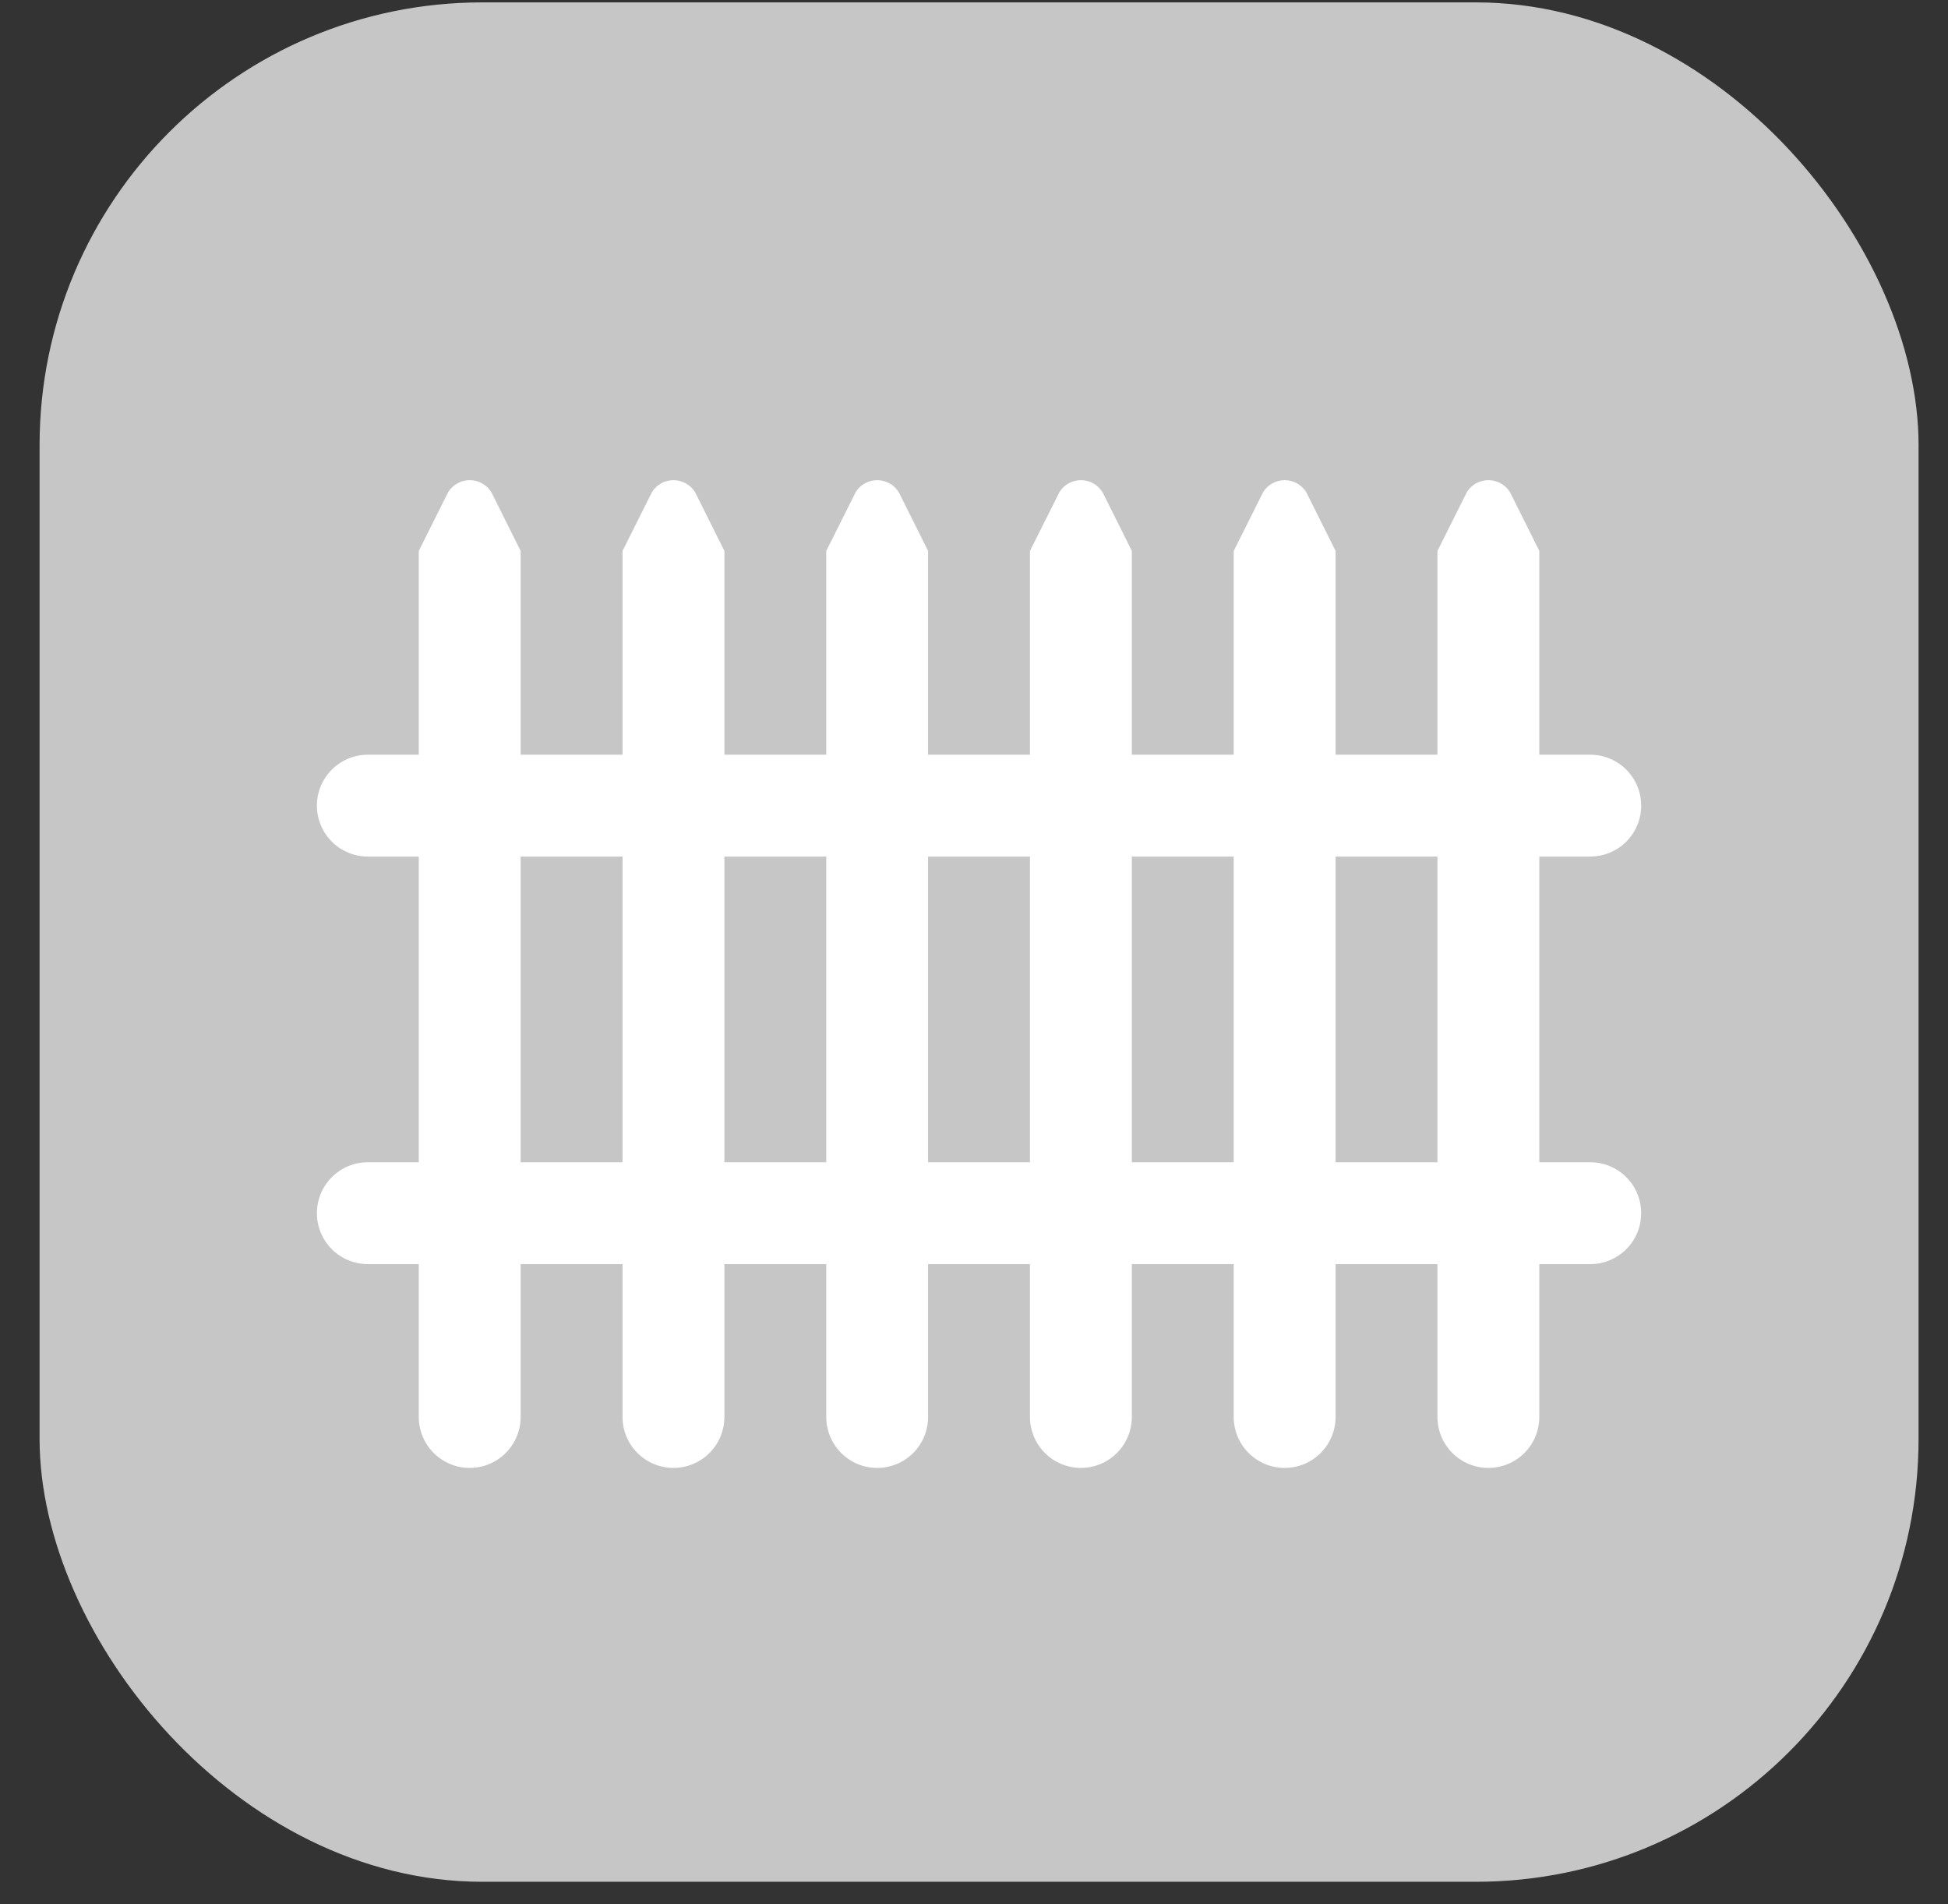
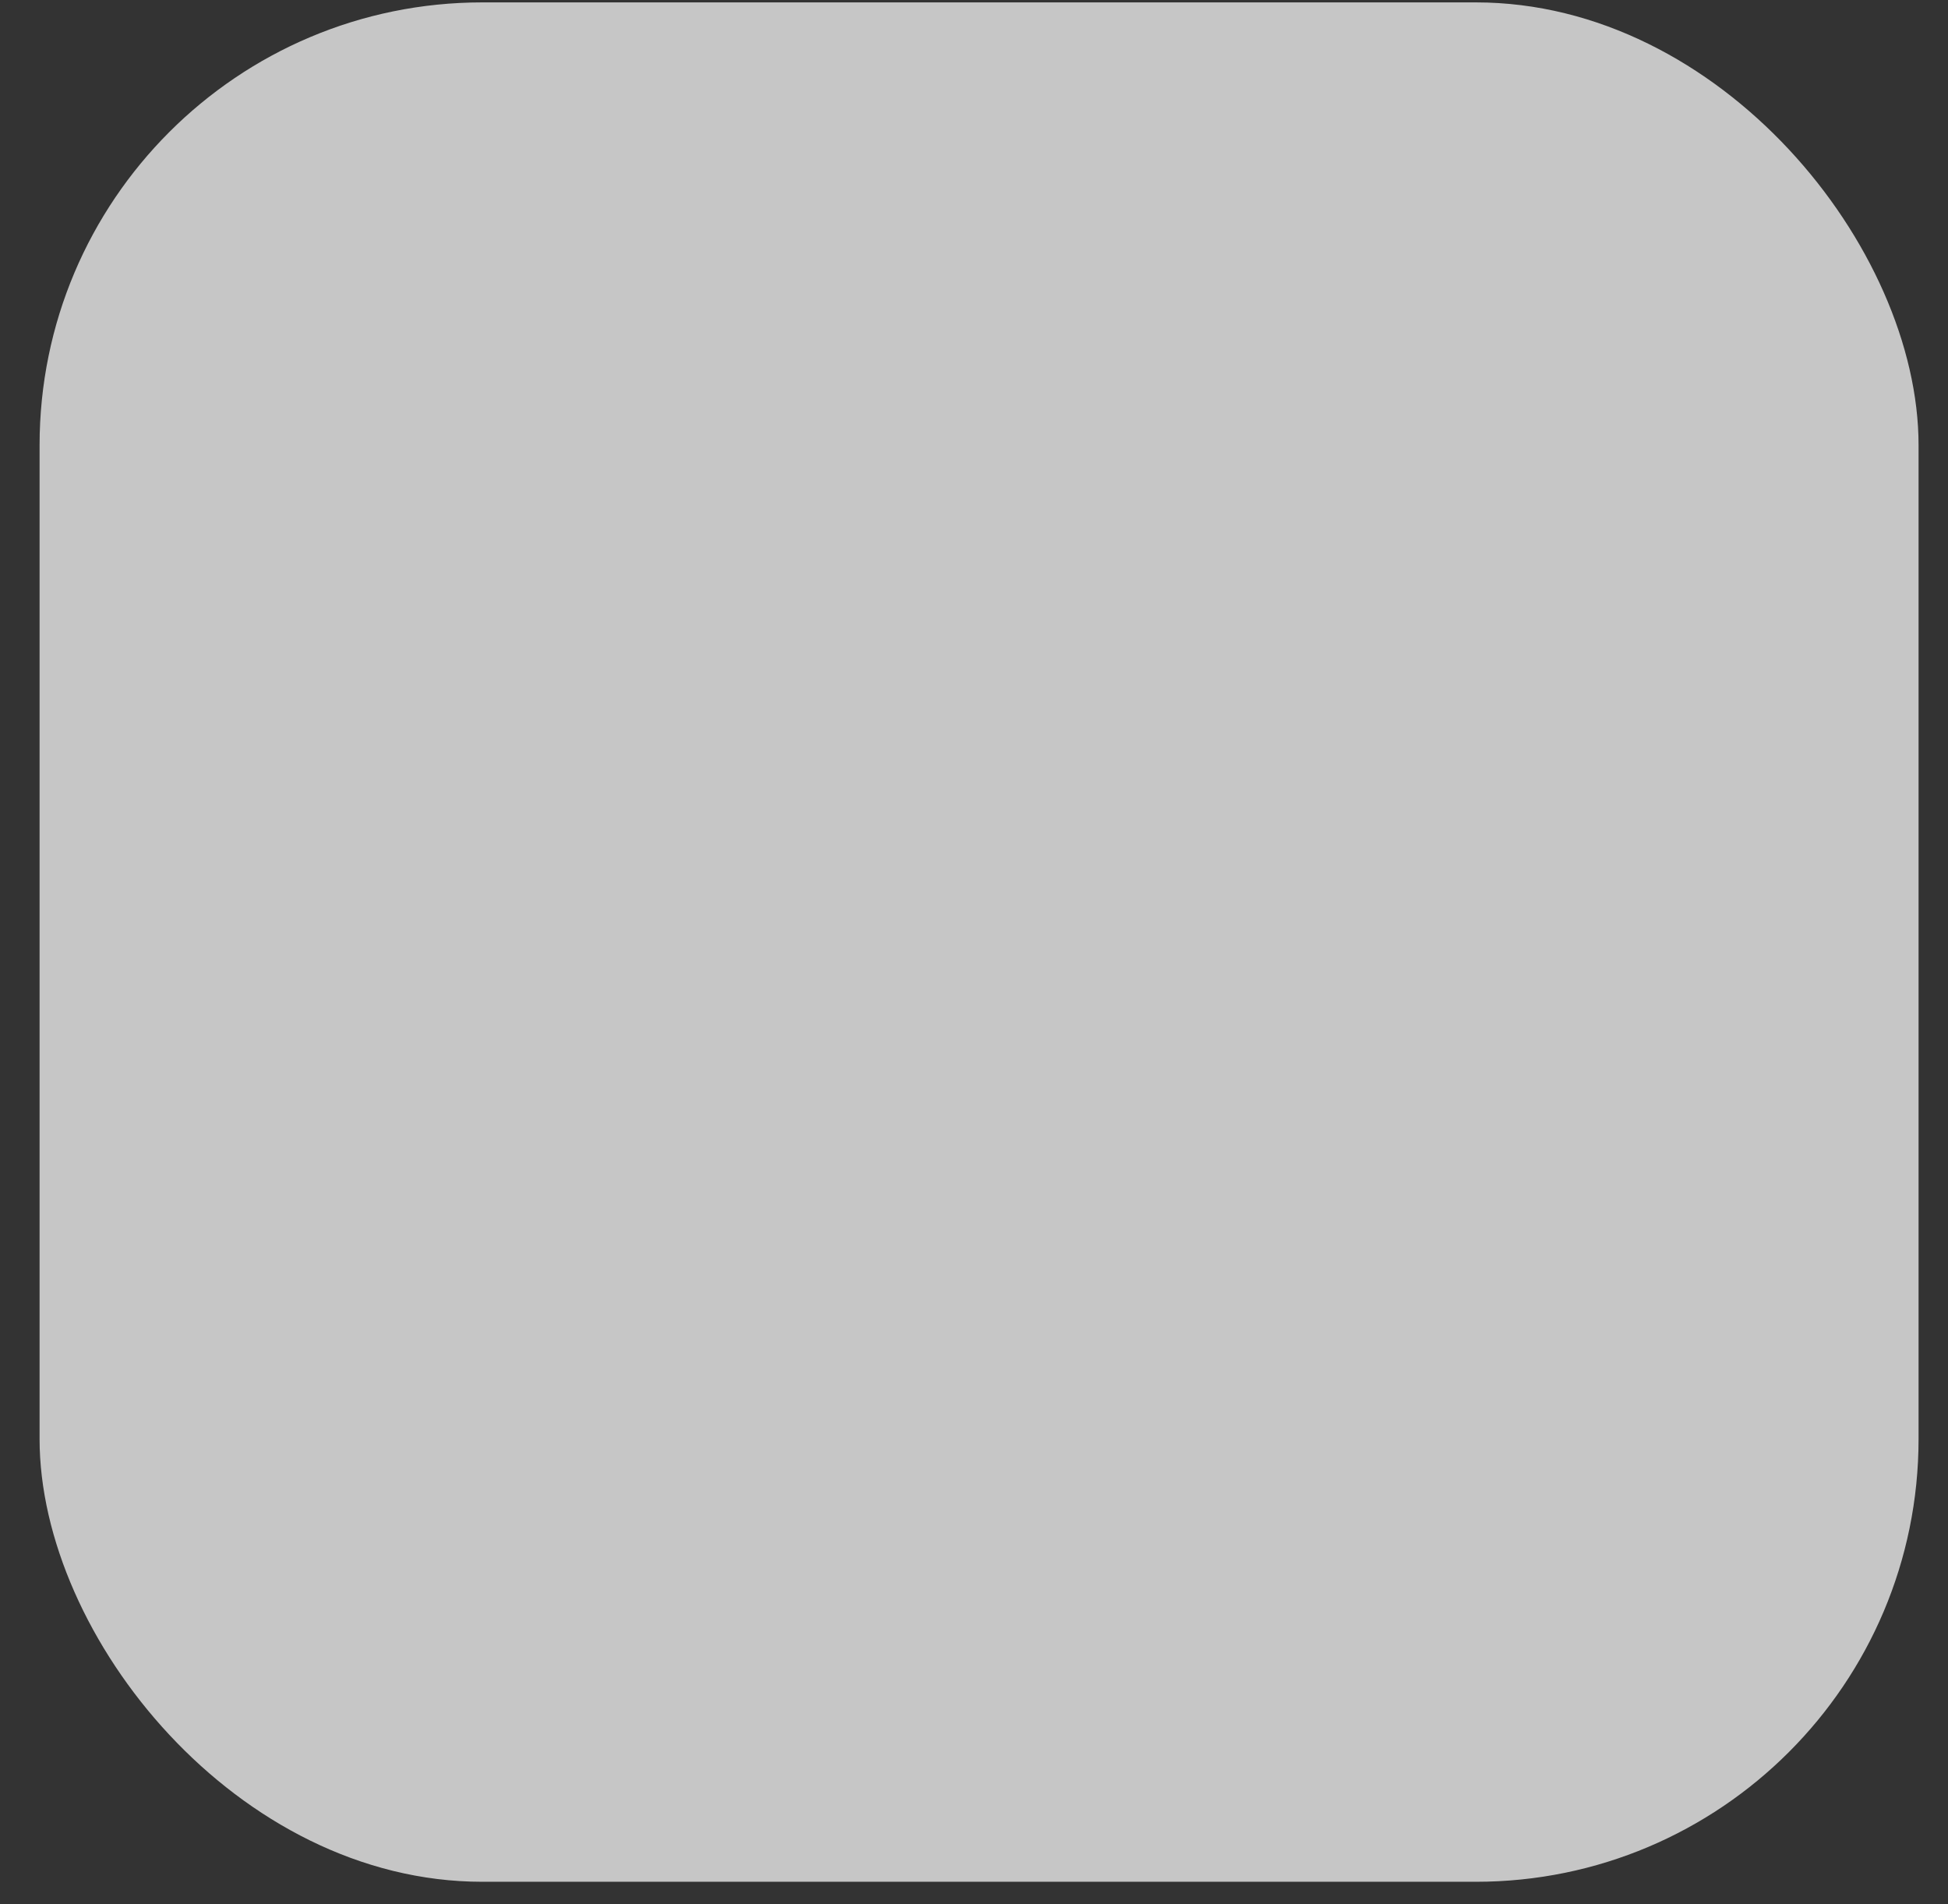
<svg xmlns="http://www.w3.org/2000/svg" width="44" height="43" viewBox="0 0 44 43" fill="none">
  <rect x="0" y="0" width="44" height="43" fill="#333333" stroke="none" />
  <rect x="0.894" y="0.054" width="42.441" height="42.441" rx="10" fill="#C6C6C6" />
-   <path d="M35.919 26.246H34.769V19.343H35.919C36.224 19.343 36.517 19.222 36.733 19.007C36.949 18.791 37.07 18.498 37.07 18.193C37.07 17.888 36.949 17.595 36.733 17.38C36.517 17.164 36.224 17.043 35.919 17.043H34.769V12.441L34.111 11.122C34.061 11.038 33.99 10.969 33.905 10.92C33.821 10.871 33.725 10.845 33.627 10.843C33.529 10.842 33.433 10.865 33.346 10.912C33.26 10.958 33.188 11.026 33.135 11.109L32.468 12.441V17.043H30.167V12.441L29.509 11.122C29.459 11.038 29.388 10.969 29.303 10.92C29.219 10.871 29.123 10.845 29.025 10.843C28.927 10.842 28.831 10.865 28.745 10.912C28.659 10.958 28.586 11.026 28.534 11.109L27.866 12.441V17.043H25.565V12.441L24.907 11.122C24.857 11.038 24.786 10.969 24.702 10.92C24.617 10.871 24.521 10.845 24.423 10.843C24.326 10.842 24.229 10.865 24.143 10.912C24.057 10.958 23.984 11.026 23.932 11.109L23.264 12.441V17.043H20.963V12.441L20.305 11.122C20.255 11.038 20.185 10.969 20.1 10.92C20.015 10.871 19.919 10.845 19.822 10.843C19.724 10.842 19.627 10.865 19.541 10.912C19.455 10.958 19.382 11.026 19.33 11.109L18.663 12.441V17.043H16.362V12.441L15.704 11.122C15.654 11.038 15.583 10.969 15.498 10.92C15.413 10.871 15.318 10.845 15.22 10.843C15.122 10.842 15.025 10.865 14.939 10.912C14.853 10.958 14.781 11.026 14.728 11.109L14.061 12.441V17.043H11.76V12.441L11.102 11.122C11.052 11.038 10.981 10.969 10.896 10.92C10.812 10.871 10.716 10.845 10.618 10.843C10.52 10.842 10.424 10.865 10.338 10.912C10.252 10.958 10.179 11.026 10.126 11.109L9.459 12.441V17.043H8.309C8.004 17.043 7.711 17.164 7.495 17.38C7.279 17.595 7.158 17.888 7.158 18.193C7.158 18.498 7.279 18.791 7.495 19.007C7.711 19.222 8.004 19.343 8.309 19.343H9.459V26.246H8.309C8.004 26.246 7.711 26.367 7.495 26.583C7.279 26.799 7.158 27.091 7.158 27.397C7.158 27.702 7.279 27.994 7.495 28.21C7.711 28.426 8.004 28.547 8.309 28.547H9.459V31.998C9.459 32.303 9.58 32.596 9.796 32.812C10.012 33.028 10.304 33.149 10.61 33.149C10.915 33.149 11.207 33.028 11.423 32.812C11.639 32.596 11.76 32.303 11.76 31.998V28.547H14.061V31.998C14.061 32.303 14.182 32.596 14.398 32.812C14.614 33.028 14.906 33.149 15.211 33.149C15.516 33.149 15.809 33.028 16.025 32.812C16.241 32.596 16.362 32.303 16.362 31.998V28.547H18.663V31.998C18.663 32.303 18.784 32.596 19 32.812C19.215 33.028 19.508 33.149 19.813 33.149C20.118 33.149 20.411 33.028 20.627 32.812C20.842 32.596 20.963 32.303 20.963 31.998V28.547H23.264V31.998C23.264 32.303 23.386 32.596 23.601 32.812C23.817 33.028 24.11 33.149 24.415 33.149C24.72 33.149 25.013 33.028 25.228 32.812C25.444 32.596 25.565 32.303 25.565 31.998V28.547H27.866V31.998C27.866 32.303 27.987 32.596 28.203 32.812C28.419 33.028 28.712 33.149 29.017 33.149C29.322 33.149 29.614 33.028 29.83 32.812C30.046 32.596 30.167 32.303 30.167 31.998V28.547H32.468V31.998C32.468 32.303 32.589 32.596 32.805 32.812C33.021 33.028 33.313 33.149 33.618 33.149C33.924 33.149 34.216 33.028 34.432 32.812C34.648 32.596 34.769 32.303 34.769 31.998V28.547H35.919C36.224 28.547 36.517 28.426 36.733 28.21C36.949 27.994 37.07 27.702 37.07 27.397C37.07 27.091 36.949 26.799 36.733 26.583C36.517 26.367 36.224 26.246 35.919 26.246ZM11.76 26.246V19.343H14.061V26.246H11.76ZM16.362 26.246V19.343H18.663V26.246H16.362ZM20.963 26.246V19.343H23.264V26.246H20.963ZM25.565 26.246V19.343H27.866V26.246H25.565ZM30.167 26.246V19.343H32.468V26.246H30.167Z" fill="white" />
</svg>